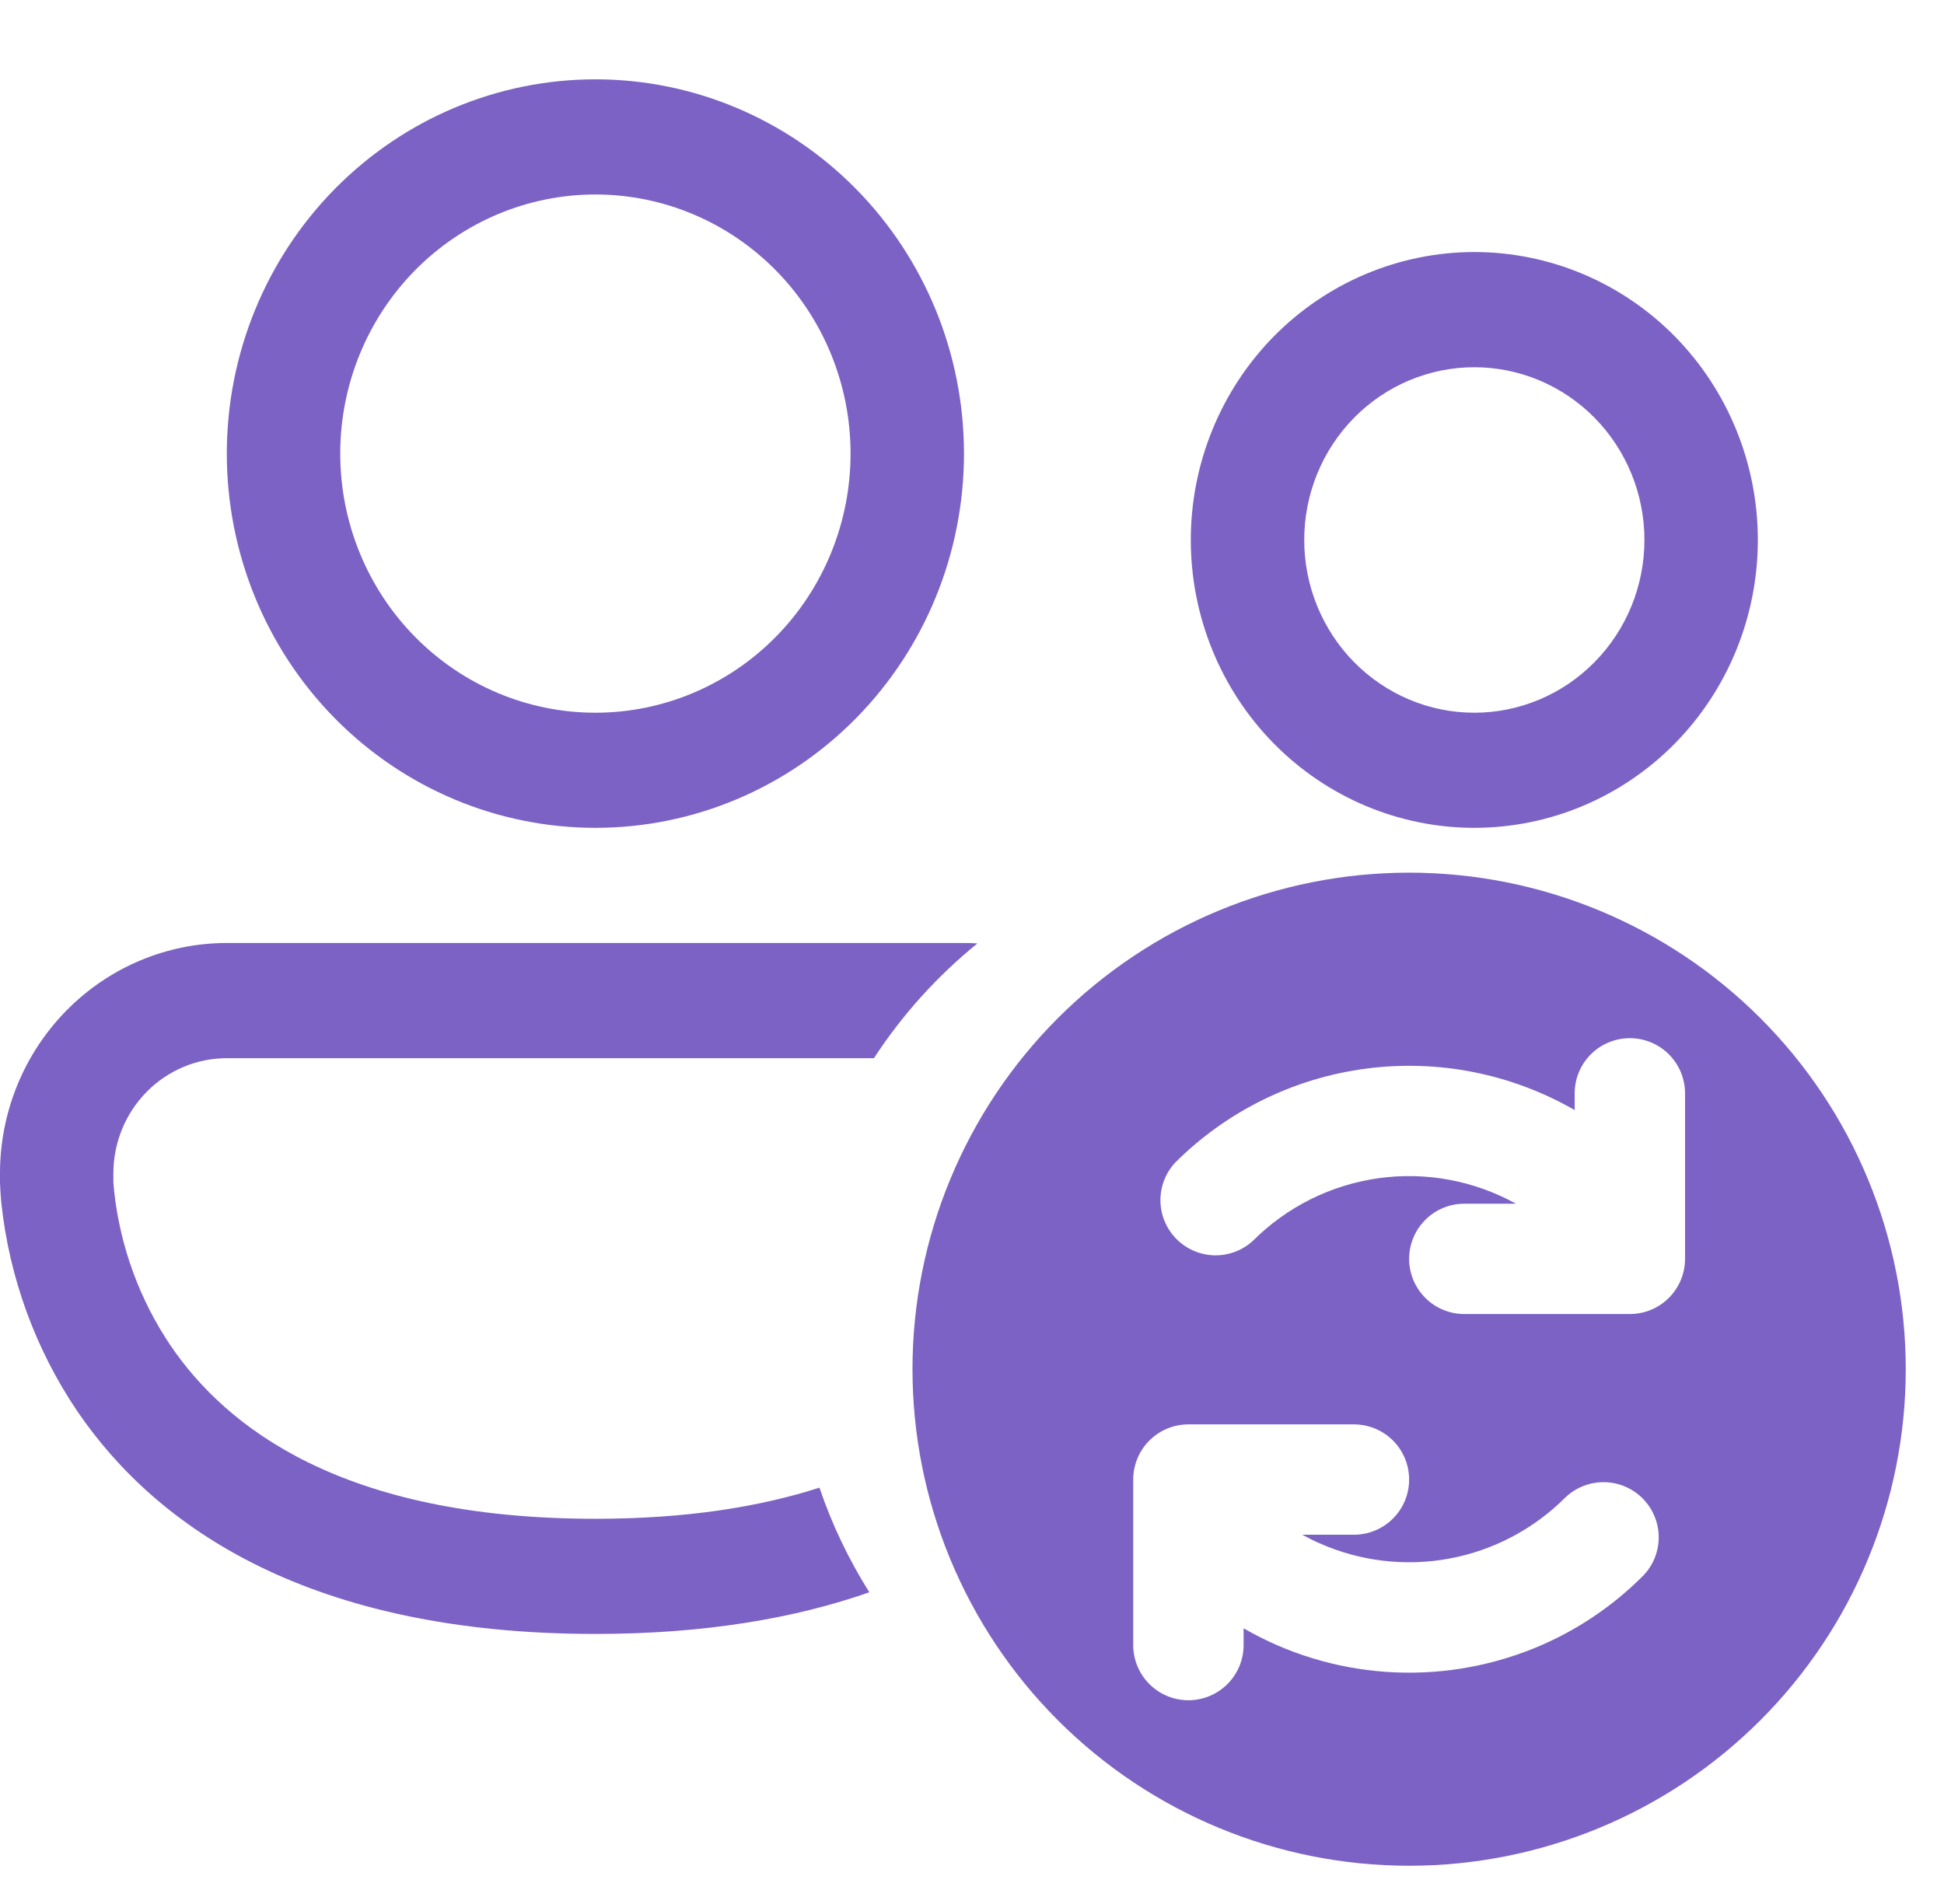
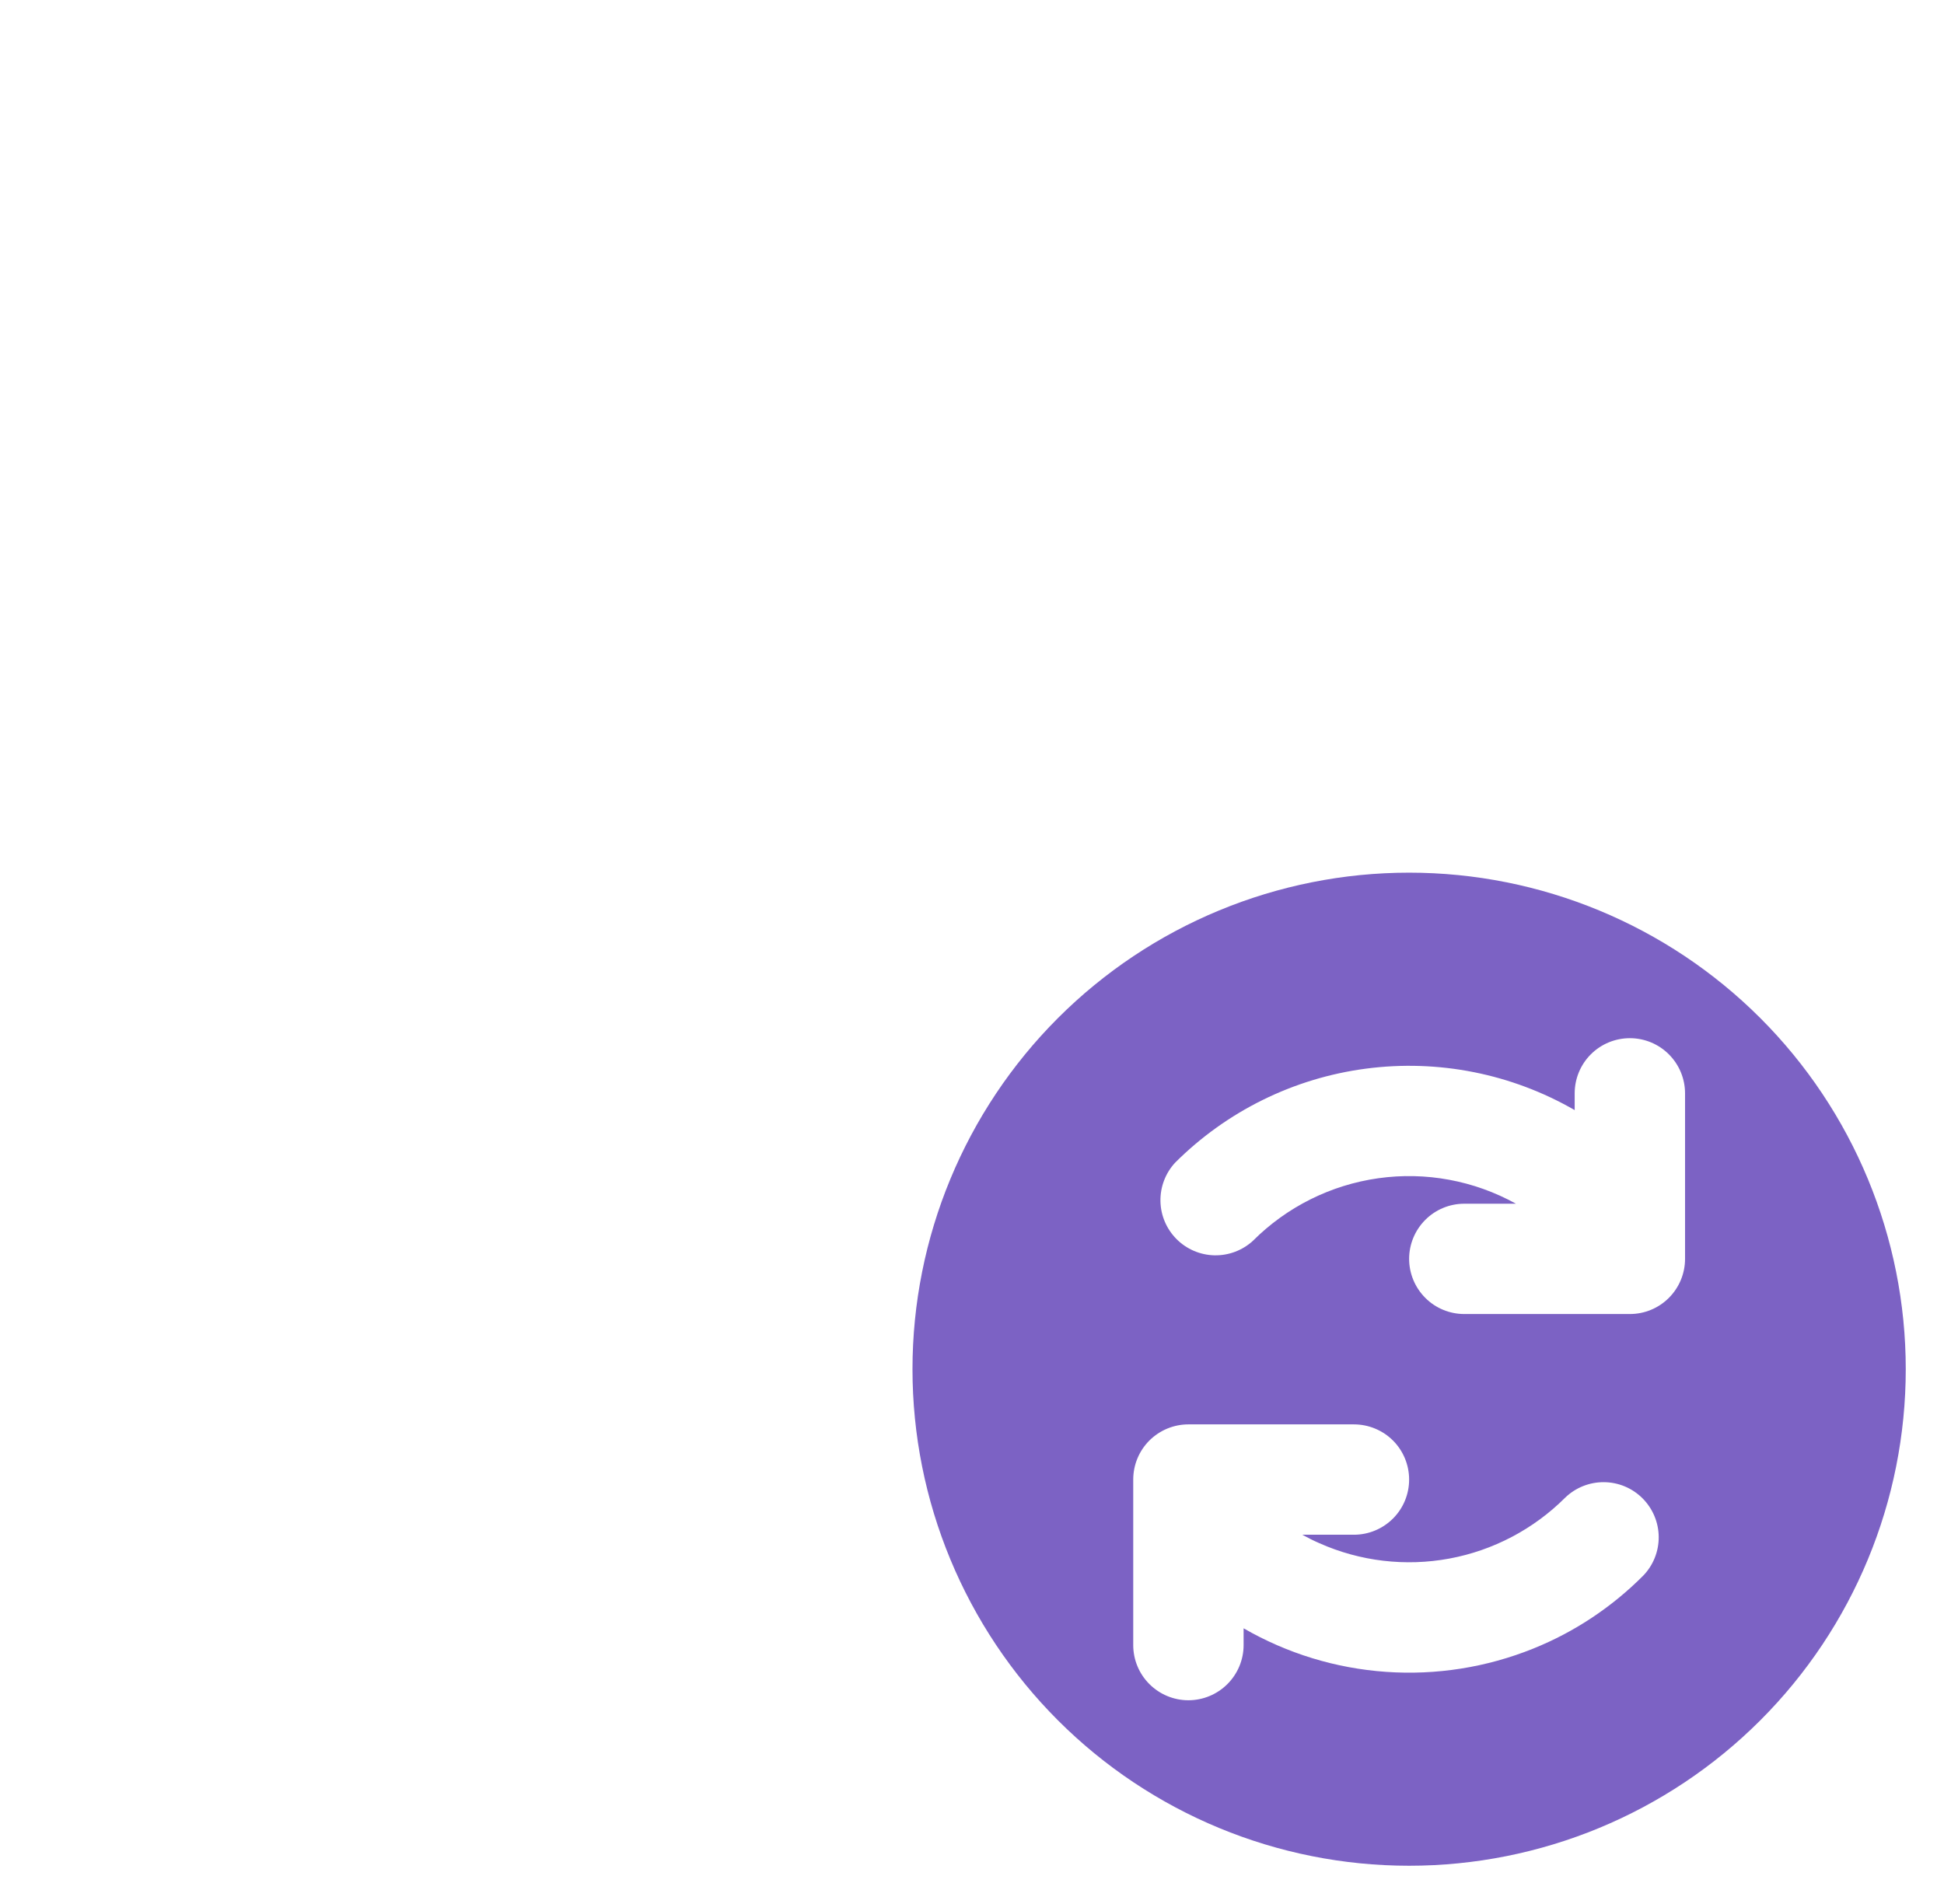
<svg xmlns="http://www.w3.org/2000/svg" width="49" height="48" viewBox="0 0 49 48" fill="none">
-   <path d="M24.298 23.773C24.411 23.773 24.524 23.777 24.637 23.784C23.624 24.605 22.743 25.582 22.028 26.677H5.717C4.959 26.677 4.232 26.983 3.696 27.527C3.16 28.072 2.858 28.81 2.858 29.58V29.807L2.879 30.047C3.034 31.438 3.522 32.771 4.302 33.926C5.694 35.97 8.613 38.289 15.008 38.289C17.311 38.289 19.163 37.985 20.655 37.504C20.971 38.438 21.396 39.321 21.912 40.142C20.046 40.795 17.771 41.192 15.008 41.192C7.824 41.192 3.953 38.522 1.949 35.578C0.894 34.017 0.236 32.214 0.034 30.332C0.018 30.163 0.007 29.994 0 29.824V29.58C0 28.04 0.603 26.564 1.675 25.475C2.747 24.386 4.201 23.773 5.717 23.773H24.298ZM15.008 2C17.472 2 19.835 2.994 21.577 4.764C23.319 6.533 24.298 8.933 24.298 11.435C24.298 13.938 23.319 16.338 21.577 18.107C19.835 19.877 17.472 20.87 15.008 20.87C12.544 20.87 10.181 19.877 8.438 18.107C6.696 16.338 5.717 13.938 5.717 11.435C5.717 8.933 6.696 6.533 8.438 4.764C10.181 2.994 12.544 2 15.008 2ZM37.161 6.354C39.056 6.354 40.875 7.119 42.215 8.48C43.555 9.842 44.307 11.688 44.308 13.612C44.308 15.537 43.555 17.384 42.215 18.745C40.875 20.106 39.056 20.87 37.161 20.87C35.266 20.87 33.449 20.106 32.108 18.745C30.768 17.384 30.015 15.537 30.015 13.612C30.015 11.688 30.768 9.842 32.108 8.48C33.449 7.12 35.266 6.355 37.161 6.354ZM15.008 4.903C13.302 4.903 11.666 5.592 10.46 6.816C9.254 8.041 8.576 9.703 8.576 11.435C8.576 13.168 9.254 14.829 10.46 16.054C11.666 17.279 13.302 17.968 15.008 17.968C16.713 17.968 18.349 17.279 19.556 16.054C20.762 14.829 21.439 13.168 21.439 11.435C21.439 9.703 20.762 8.041 19.556 6.816C18.349 5.591 16.713 4.903 15.008 4.903ZM37.161 9.258C36.024 9.258 34.934 9.717 34.13 10.533C33.326 11.35 32.874 12.457 32.874 13.612C32.874 14.767 33.326 15.875 34.13 16.691C34.934 17.508 36.024 17.968 37.161 17.968C38.298 17.968 39.389 17.508 40.193 16.691C40.997 15.875 41.449 14.767 41.449 13.612C41.449 12.457 40.997 11.35 40.193 10.533C39.389 9.717 38.298 9.258 37.161 9.258Z" fill="#7C62C4" />
  <path d="M23 34.518C23 37.838 24.319 41.022 26.666 43.37C29.014 45.718 32.198 47.036 35.518 47.036C38.838 47.036 42.022 45.718 44.37 43.37C46.718 41.022 48.036 37.838 48.036 34.518C48.036 31.198 46.718 28.014 44.37 25.666C42.022 23.319 38.838 22 35.518 22C32.198 22 29.014 23.319 26.666 25.666C24.319 28.014 23 31.198 23 34.518ZM41.082 26.173C41.451 26.173 41.804 26.319 42.065 26.58C42.326 26.841 42.473 27.195 42.473 27.564V31.736C42.473 32.105 42.326 32.459 42.065 32.72C41.804 32.981 41.451 33.127 41.082 33.127H36.909C36.54 33.127 36.186 32.981 35.926 32.72C35.665 32.459 35.518 32.105 35.518 31.736C35.518 31.367 35.665 31.014 35.926 30.753C36.186 30.492 36.54 30.346 36.909 30.346H38.211C37.154 29.761 35.936 29.535 34.74 29.704C33.544 29.873 32.436 30.426 31.582 31.28C31.318 31.523 30.97 31.654 30.611 31.647C30.252 31.639 29.91 31.493 29.657 31.239C29.403 30.985 29.257 30.643 29.25 30.284C29.243 29.925 29.375 29.577 29.618 29.313C30.917 28.015 32.608 27.18 34.429 26.941C36.251 26.701 38.1 27.068 39.691 27.986V27.564C39.691 27.195 39.837 26.841 40.098 26.58C40.359 26.319 40.713 26.173 41.082 26.173ZM38.645 41.562C37.469 42.036 36.201 42.237 34.936 42.148C33.671 42.06 32.443 41.684 31.346 41.05V41.473C31.346 41.842 31.199 42.195 30.938 42.456C30.677 42.717 30.323 42.864 29.954 42.864C29.586 42.864 29.232 42.717 28.971 42.456C28.71 42.195 28.564 41.842 28.564 41.473V37.3C28.564 36.931 28.71 36.577 28.971 36.316C29.232 36.056 29.586 35.909 29.954 35.909H34.127C34.496 35.909 34.85 36.056 35.111 36.316C35.372 36.577 35.518 36.931 35.518 37.3C35.518 37.669 35.372 38.023 35.111 38.283C34.85 38.544 34.496 38.691 34.127 38.691H32.825C32.965 38.769 33.108 38.84 33.257 38.905C34.284 39.362 35.426 39.497 36.532 39.292C37.638 39.087 38.656 38.551 39.452 37.756C39.714 37.503 40.065 37.363 40.43 37.366C40.795 37.369 41.144 37.515 41.401 37.773C41.659 38.031 41.806 38.38 41.809 38.745C41.812 39.109 41.672 39.461 41.418 39.723C40.628 40.516 39.683 41.145 38.645 41.562Z" fill="#7C62C4" />
</svg>